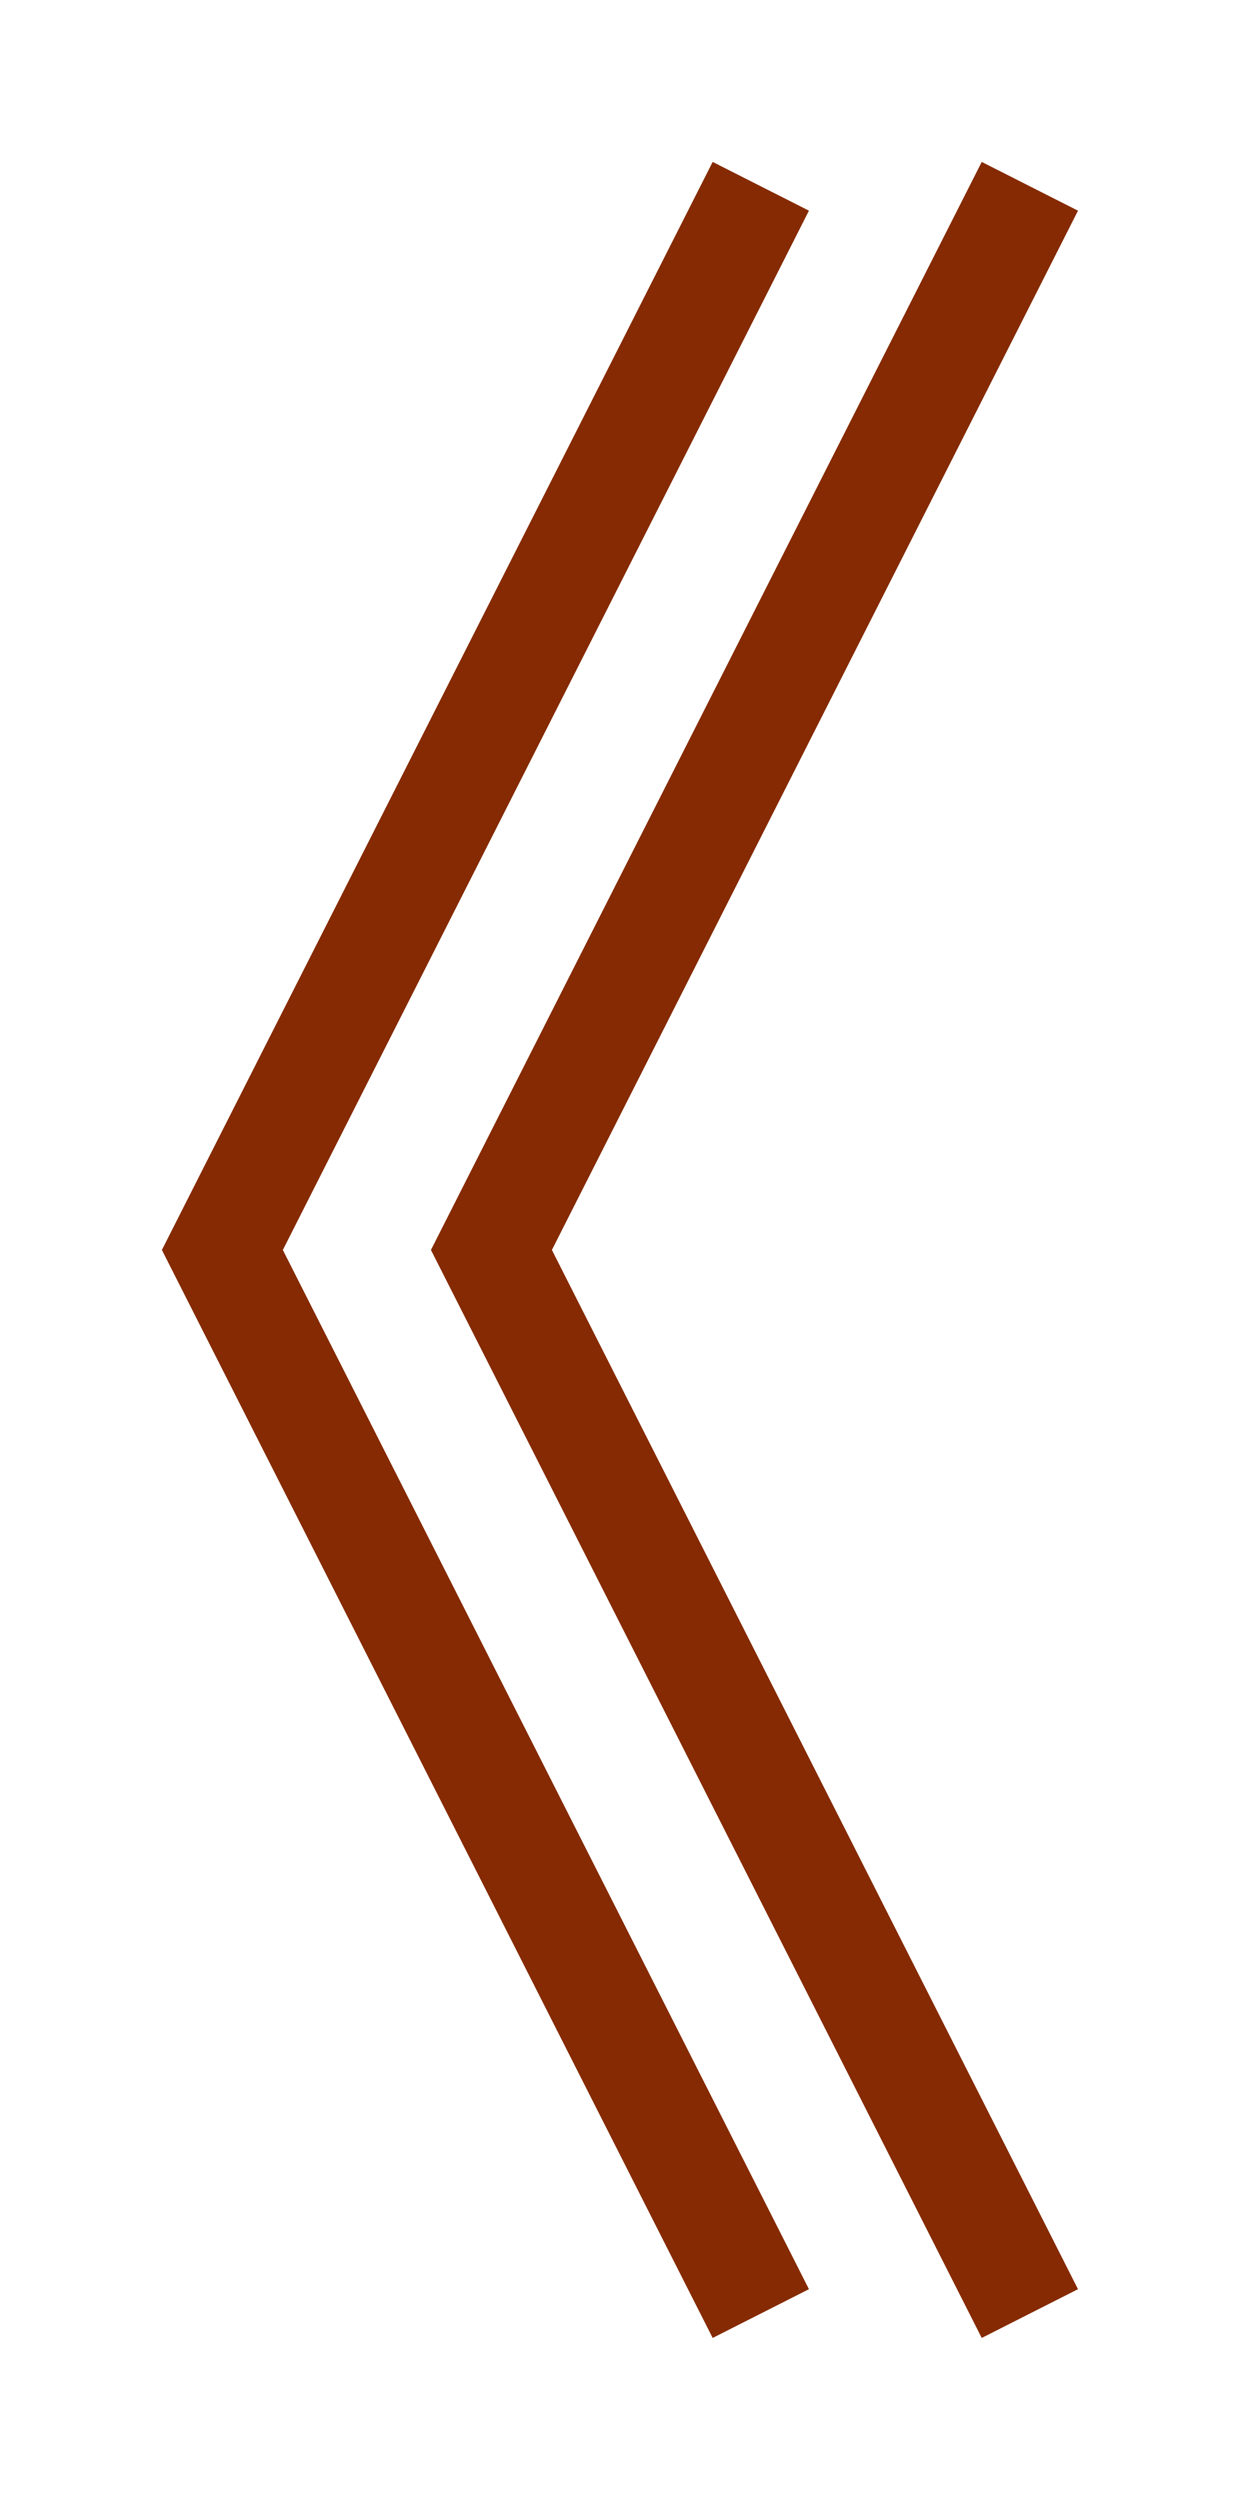
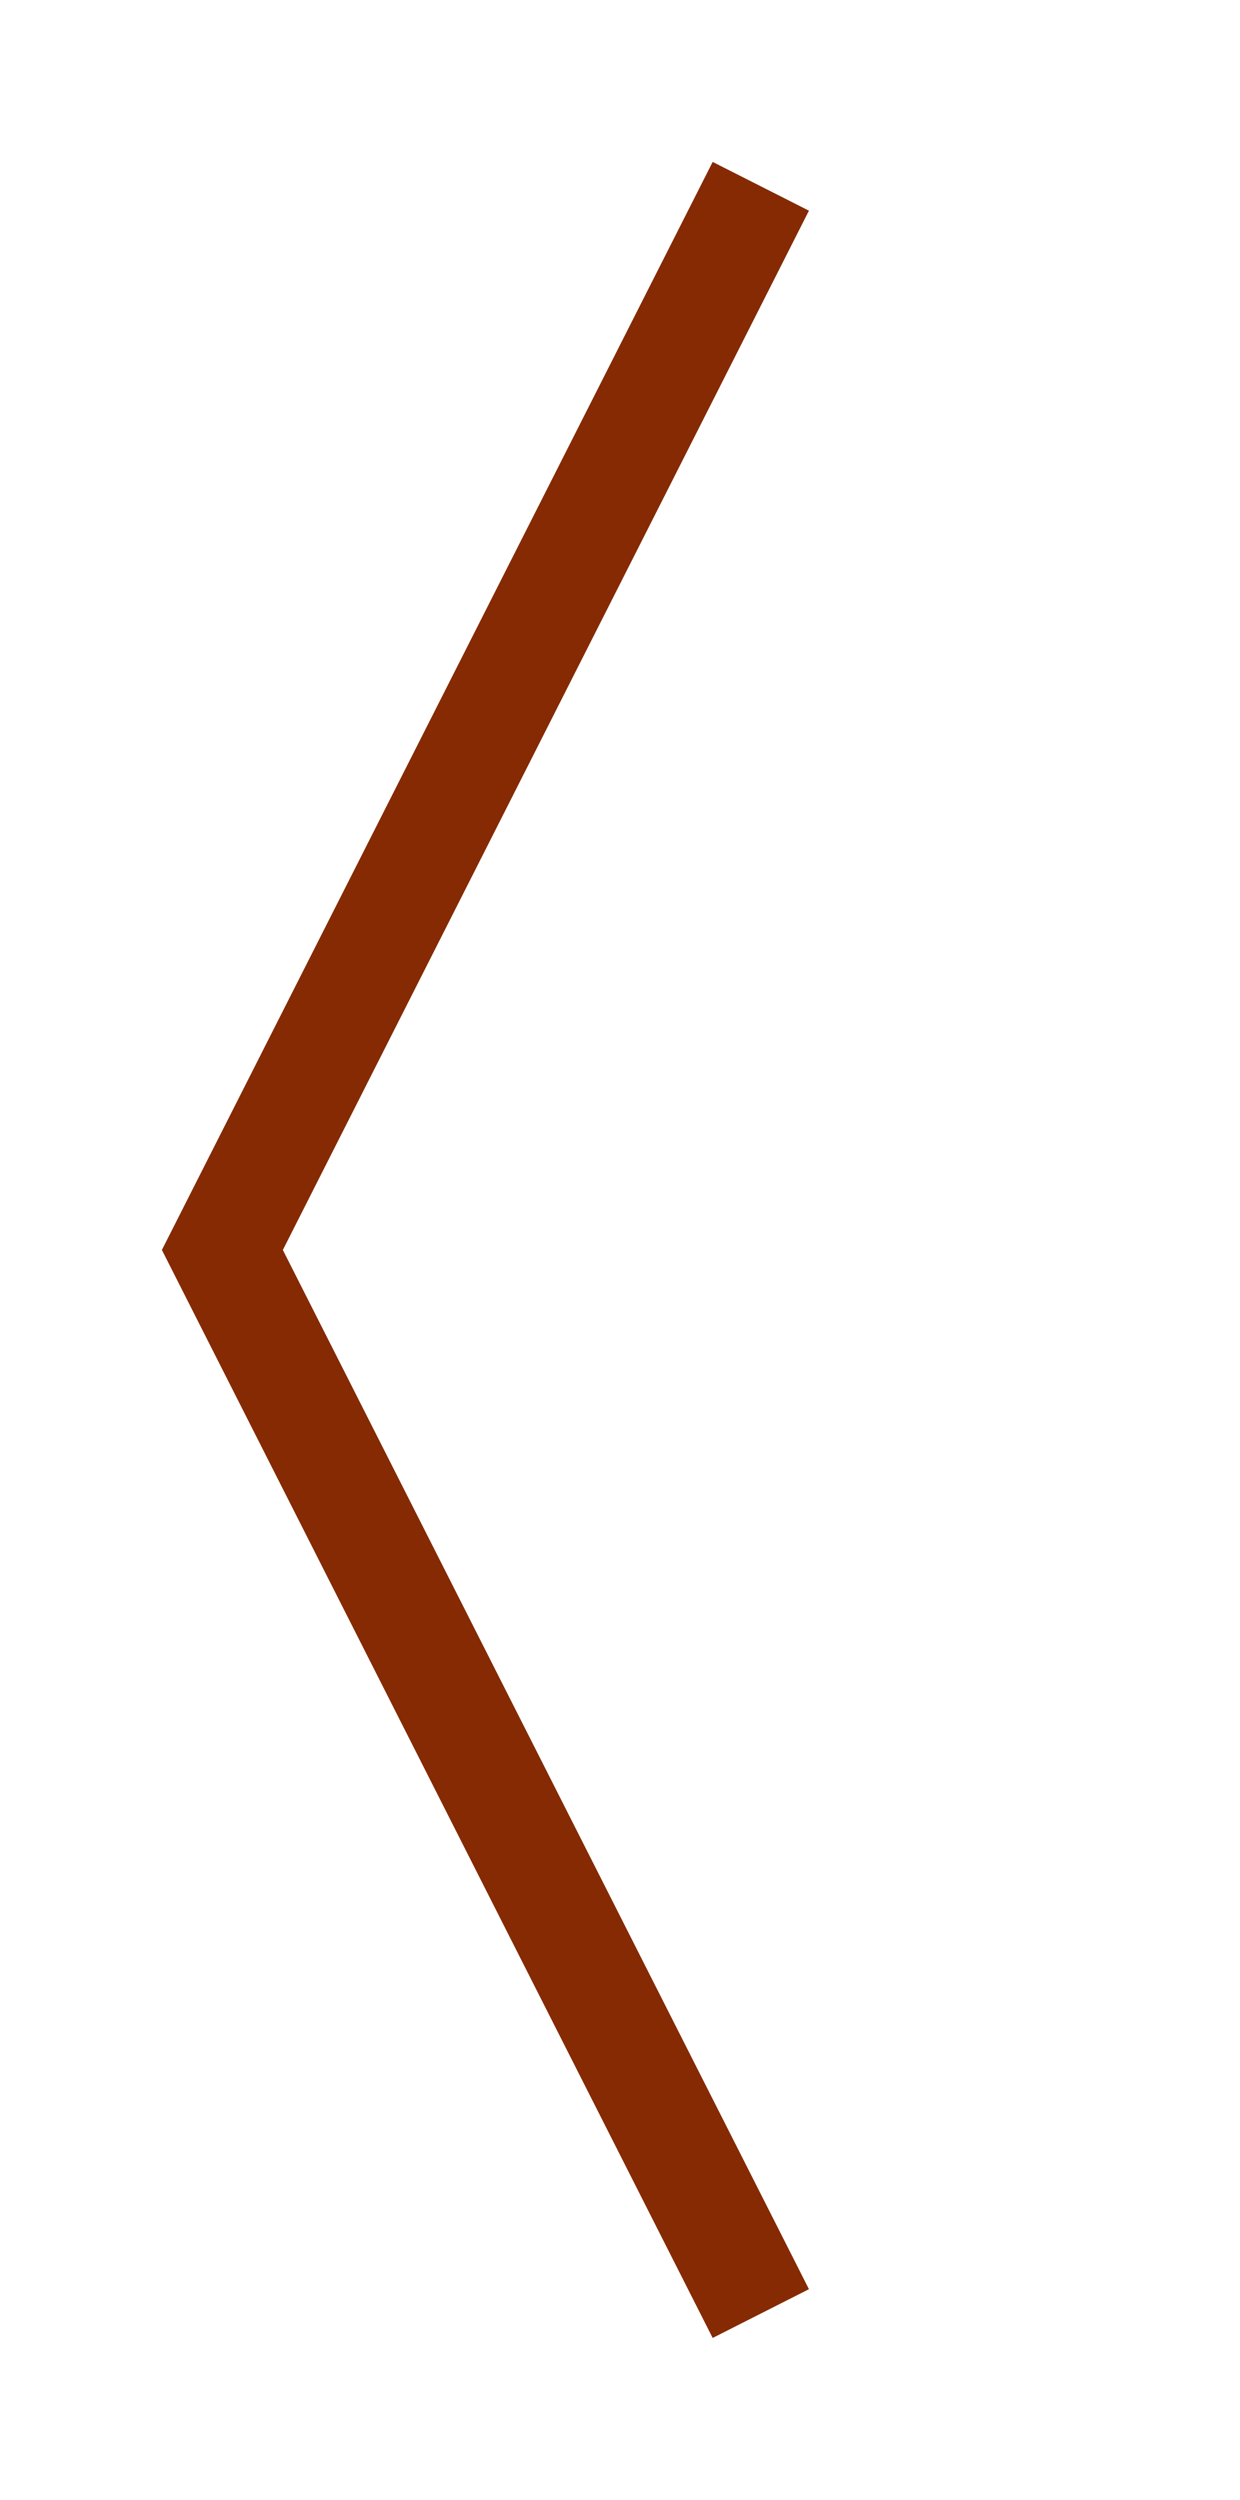
<svg xmlns="http://www.w3.org/2000/svg" role="presentation" width="34.473" height="69.479" viewBox="0 0 34.473 69.479">
  <defs>
    <filter id="Path_519" x="0" y="0" width="26.989" height="69.479" filterUnits="userSpaceOnUse">
      <feOffset input="SourceAlpha" />
      <feGaussianBlur stdDeviation="1.5" result="blur" />
      <feFlood flood-opacity="0.6" />
      <feComposite operator="in" in2="blur" />
      <feComposite in="SourceGraphic" />
    </filter>
    <filter id="Path_536" x="7.485" y="0" width="26.989" height="69.479" filterUnits="userSpaceOnUse">
      <feOffset input="SourceAlpha" />
      <feGaussianBlur stdDeviation="1.5" result="blur-2" />
      <feFlood flood-opacity="0.6" />
      <feComposite operator="in" in2="blur-2" />
      <feComposite in="SourceGraphic" />
    </filter>
  </defs>
  <g id="Group_279" data-name="Group 279" transform="translate(6.181 5.178)">
    <g transform="matrix(1, 0, 0, 1, -6.18, -5.18)" filter="url(#Path_519)">
      <path id="Path_519-2" data-name="Path 519" d="M0,0,29.563,14.969,59.124,0" transform="translate(21.15 5.18) rotate(90)" fill="none" stroke="#852a02" stroke-width="3" />
    </g>
    <g transform="matrix(1, 0, 0, 1, -6.18, -5.18)" filter="url(#Path_536)">
-       <path id="Path_536-2" data-name="Path 536" d="M0,0,29.563,14.969,59.124,0" transform="translate(28.63 5.18) rotate(90)" fill="none" stroke="#852a02" stroke-width="3" />
-     </g>
+       </g>
  </g>
</svg>